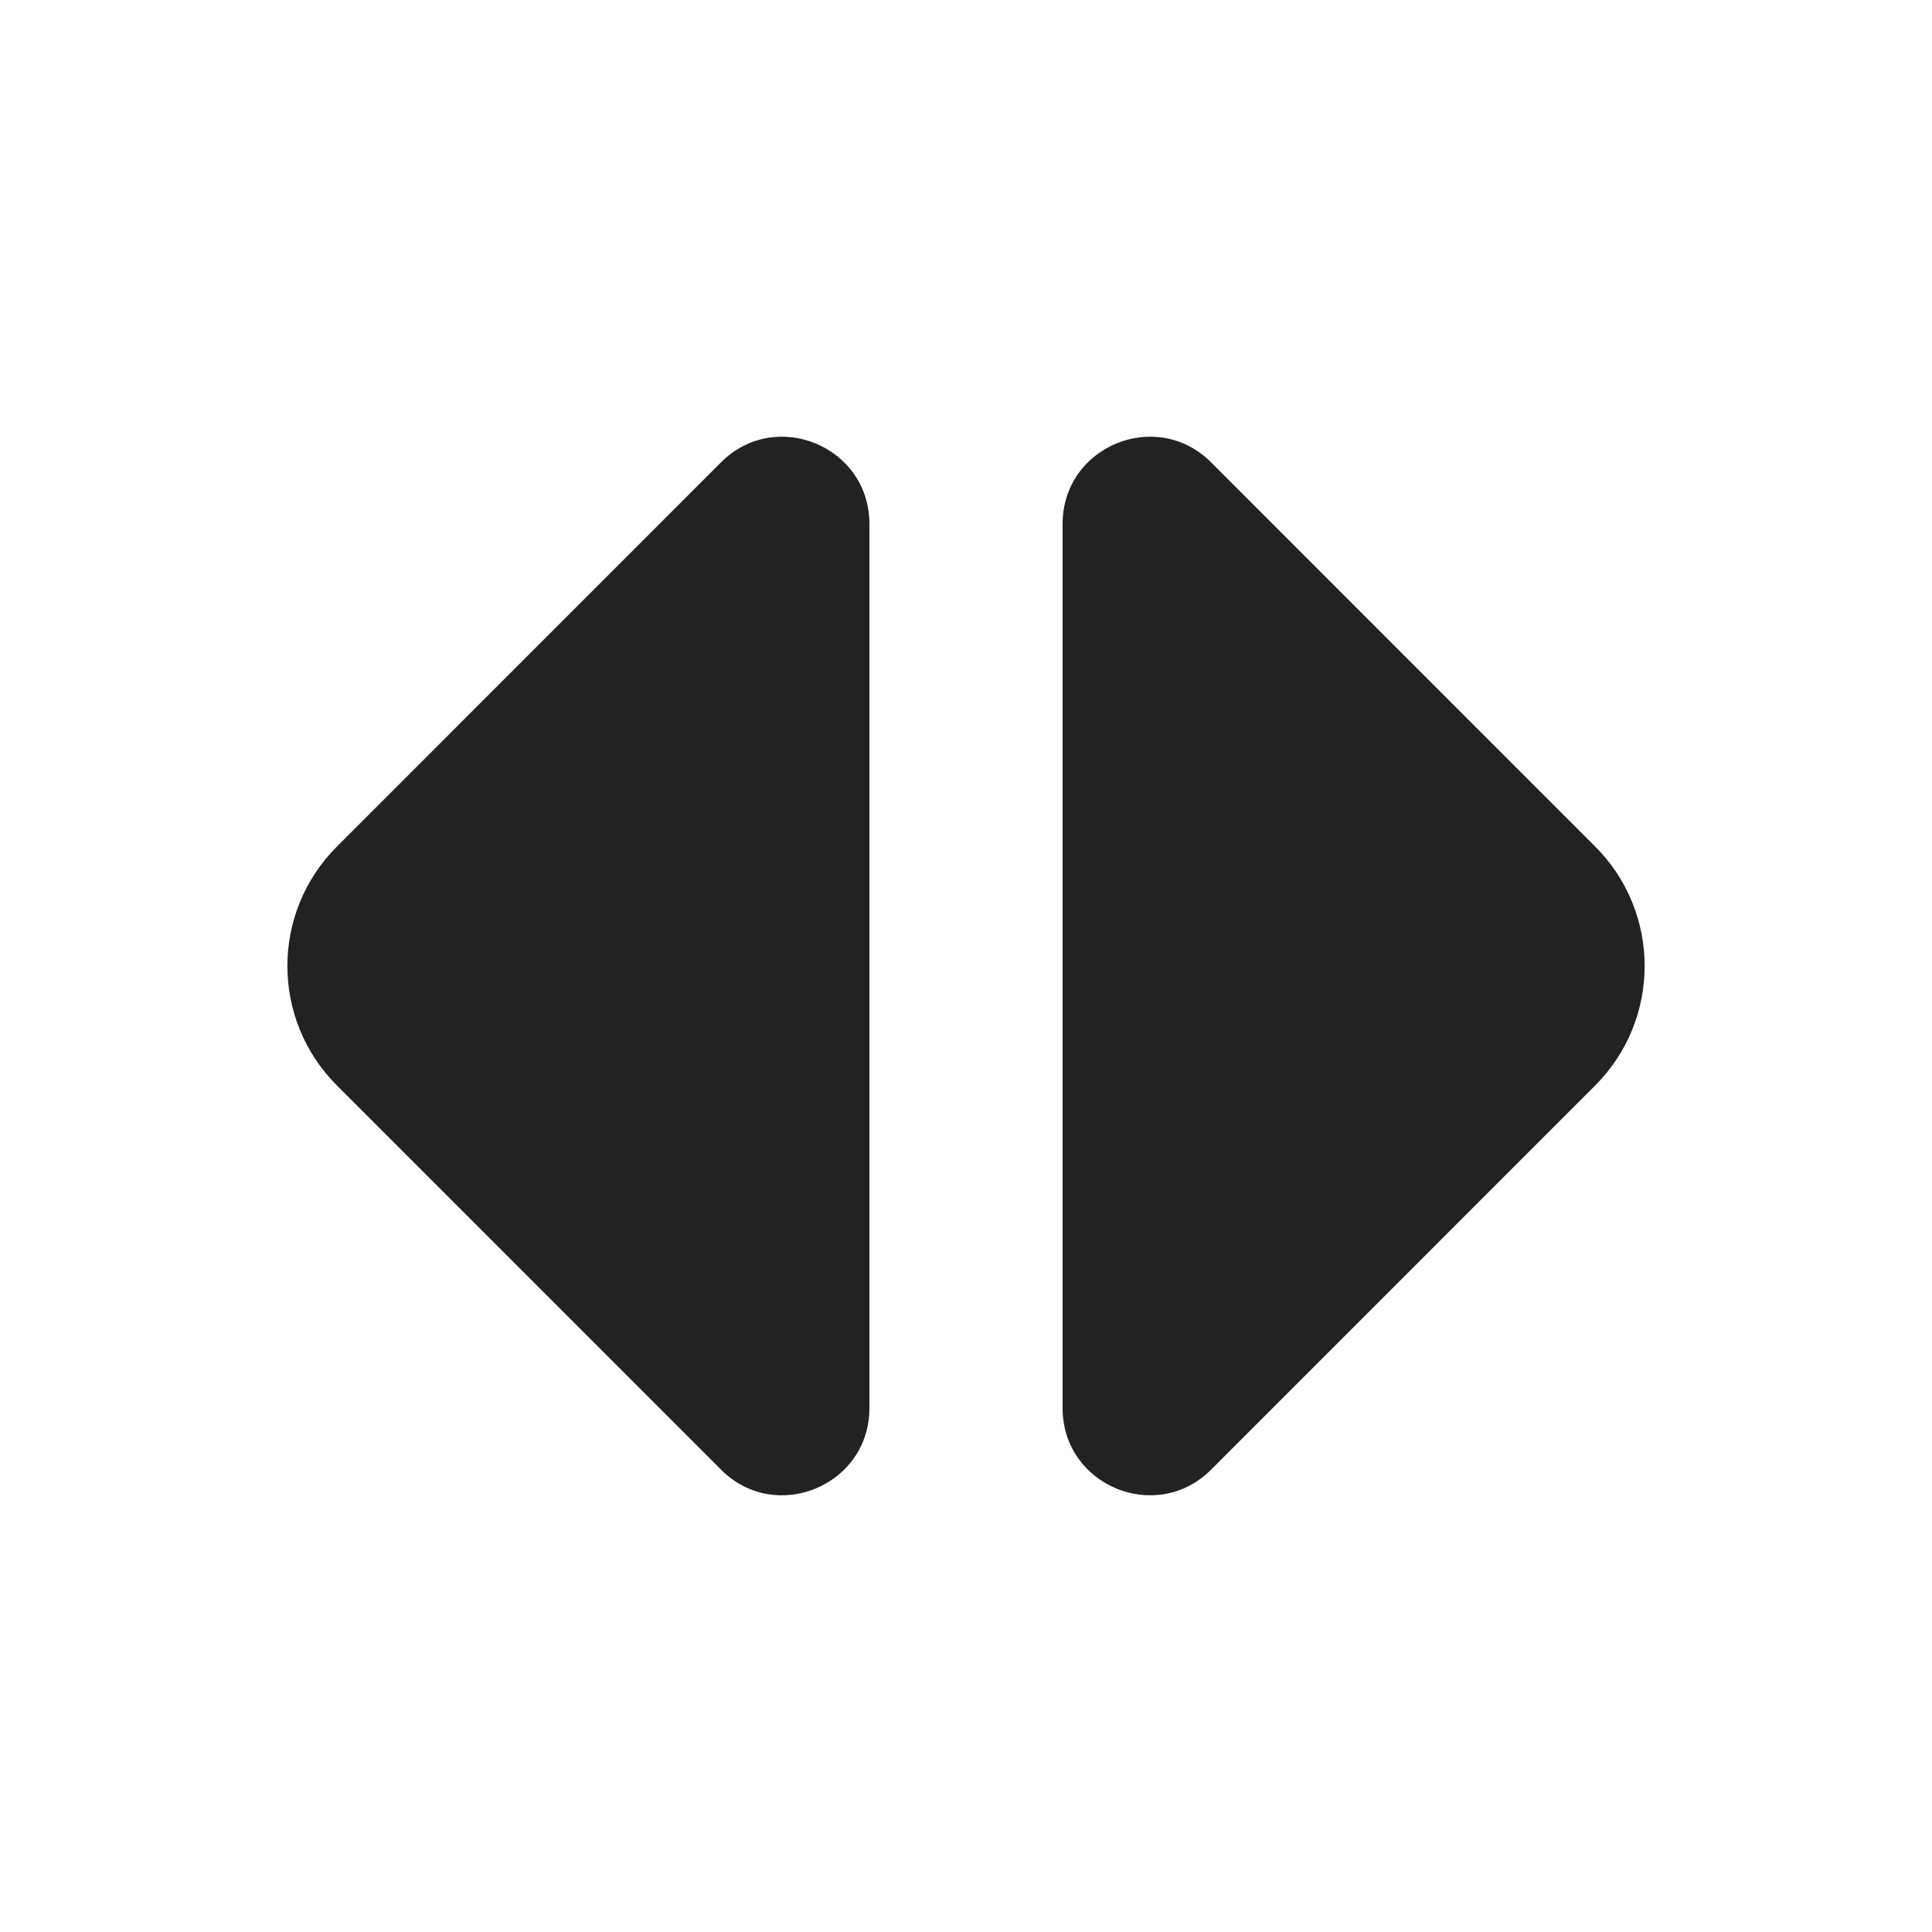
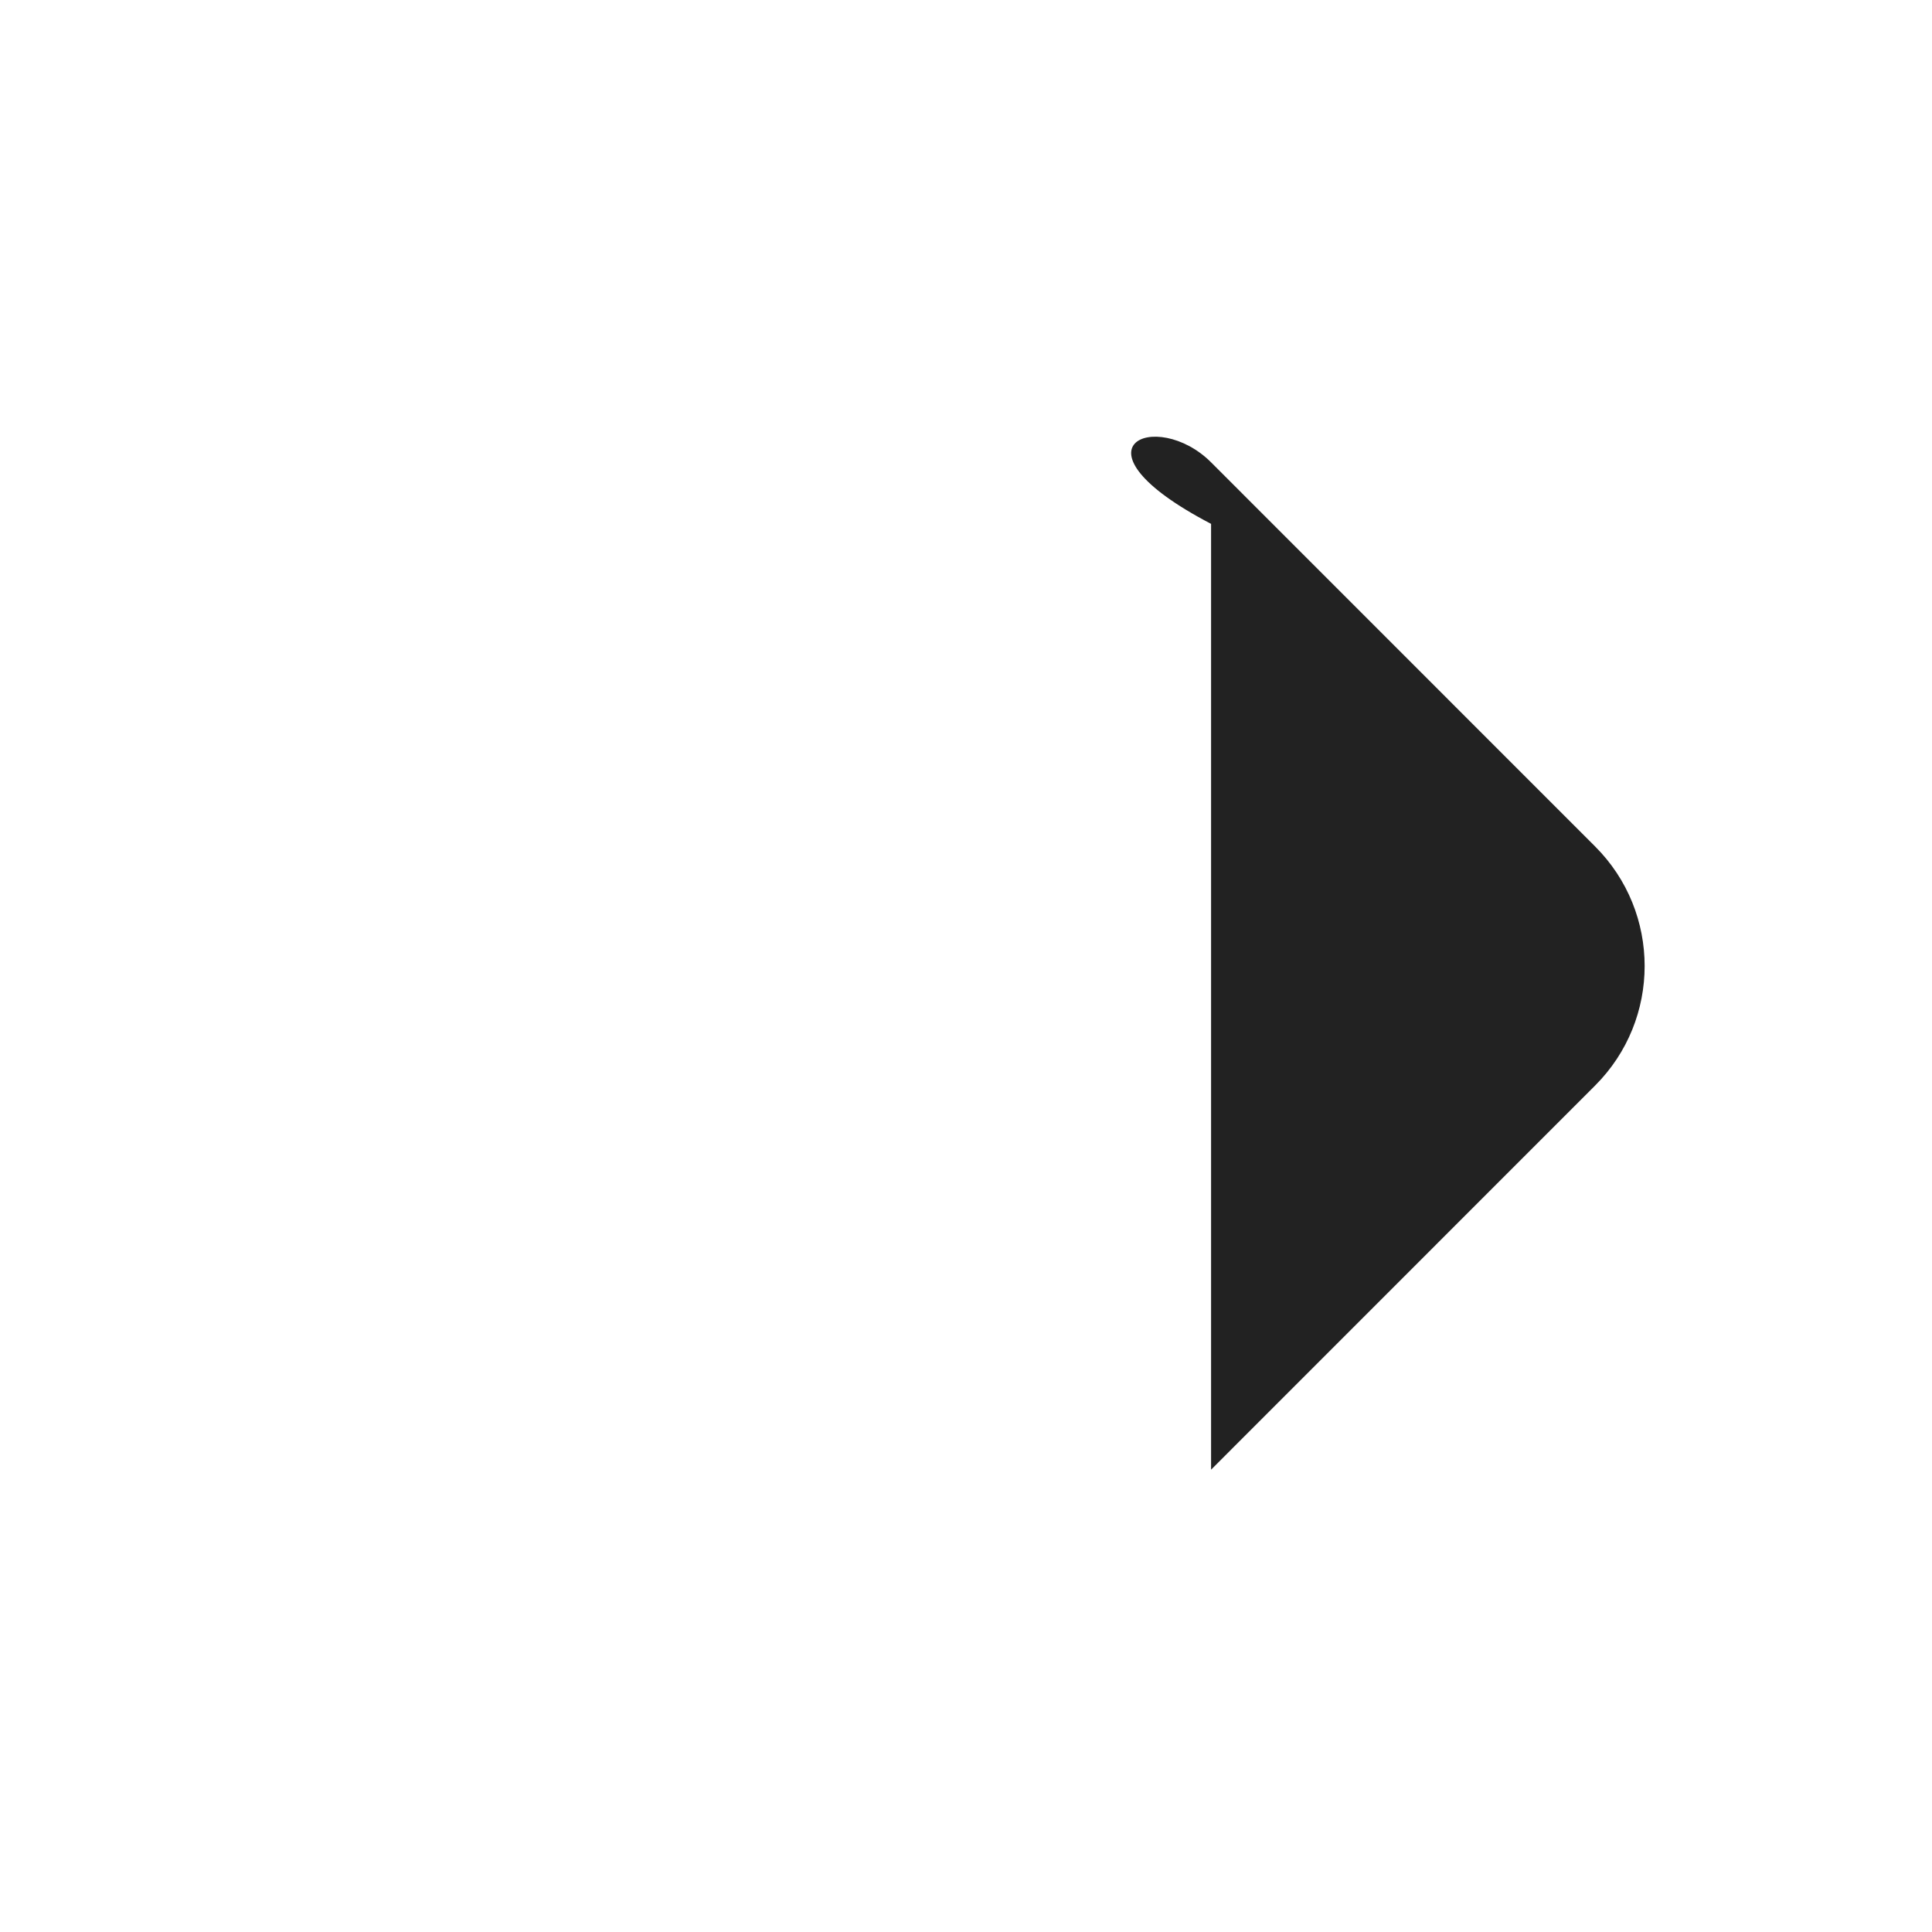
<svg xmlns="http://www.w3.org/2000/svg" width="20" height="20" viewBox="0 0 20 20" fill="none">
-   <path d="M12.537 4.786L16.513 8.763C17.196 9.446 17.196 10.554 16.513 11.237L12.537 15.214C11.97 15.781 11 15.379 11 14.577V5.423C11 4.621 11.97 4.219 12.537 4.786Z" fill="#222222" />
-   <path d="M3.488 8.763L7.464 4.786C8.031 4.219 9 4.621 9 5.423L9 14.577C9 15.379 8.031 15.781 7.464 15.214L3.488 11.237C2.804 10.554 2.804 9.446 3.488 8.763Z" fill="#222222" />
+   <path d="M12.537 4.786L16.513 8.763C17.196 9.446 17.196 10.554 16.513 11.237L12.537 15.214V5.423C11 4.621 11.97 4.219 12.537 4.786Z" fill="#222222" />
</svg>